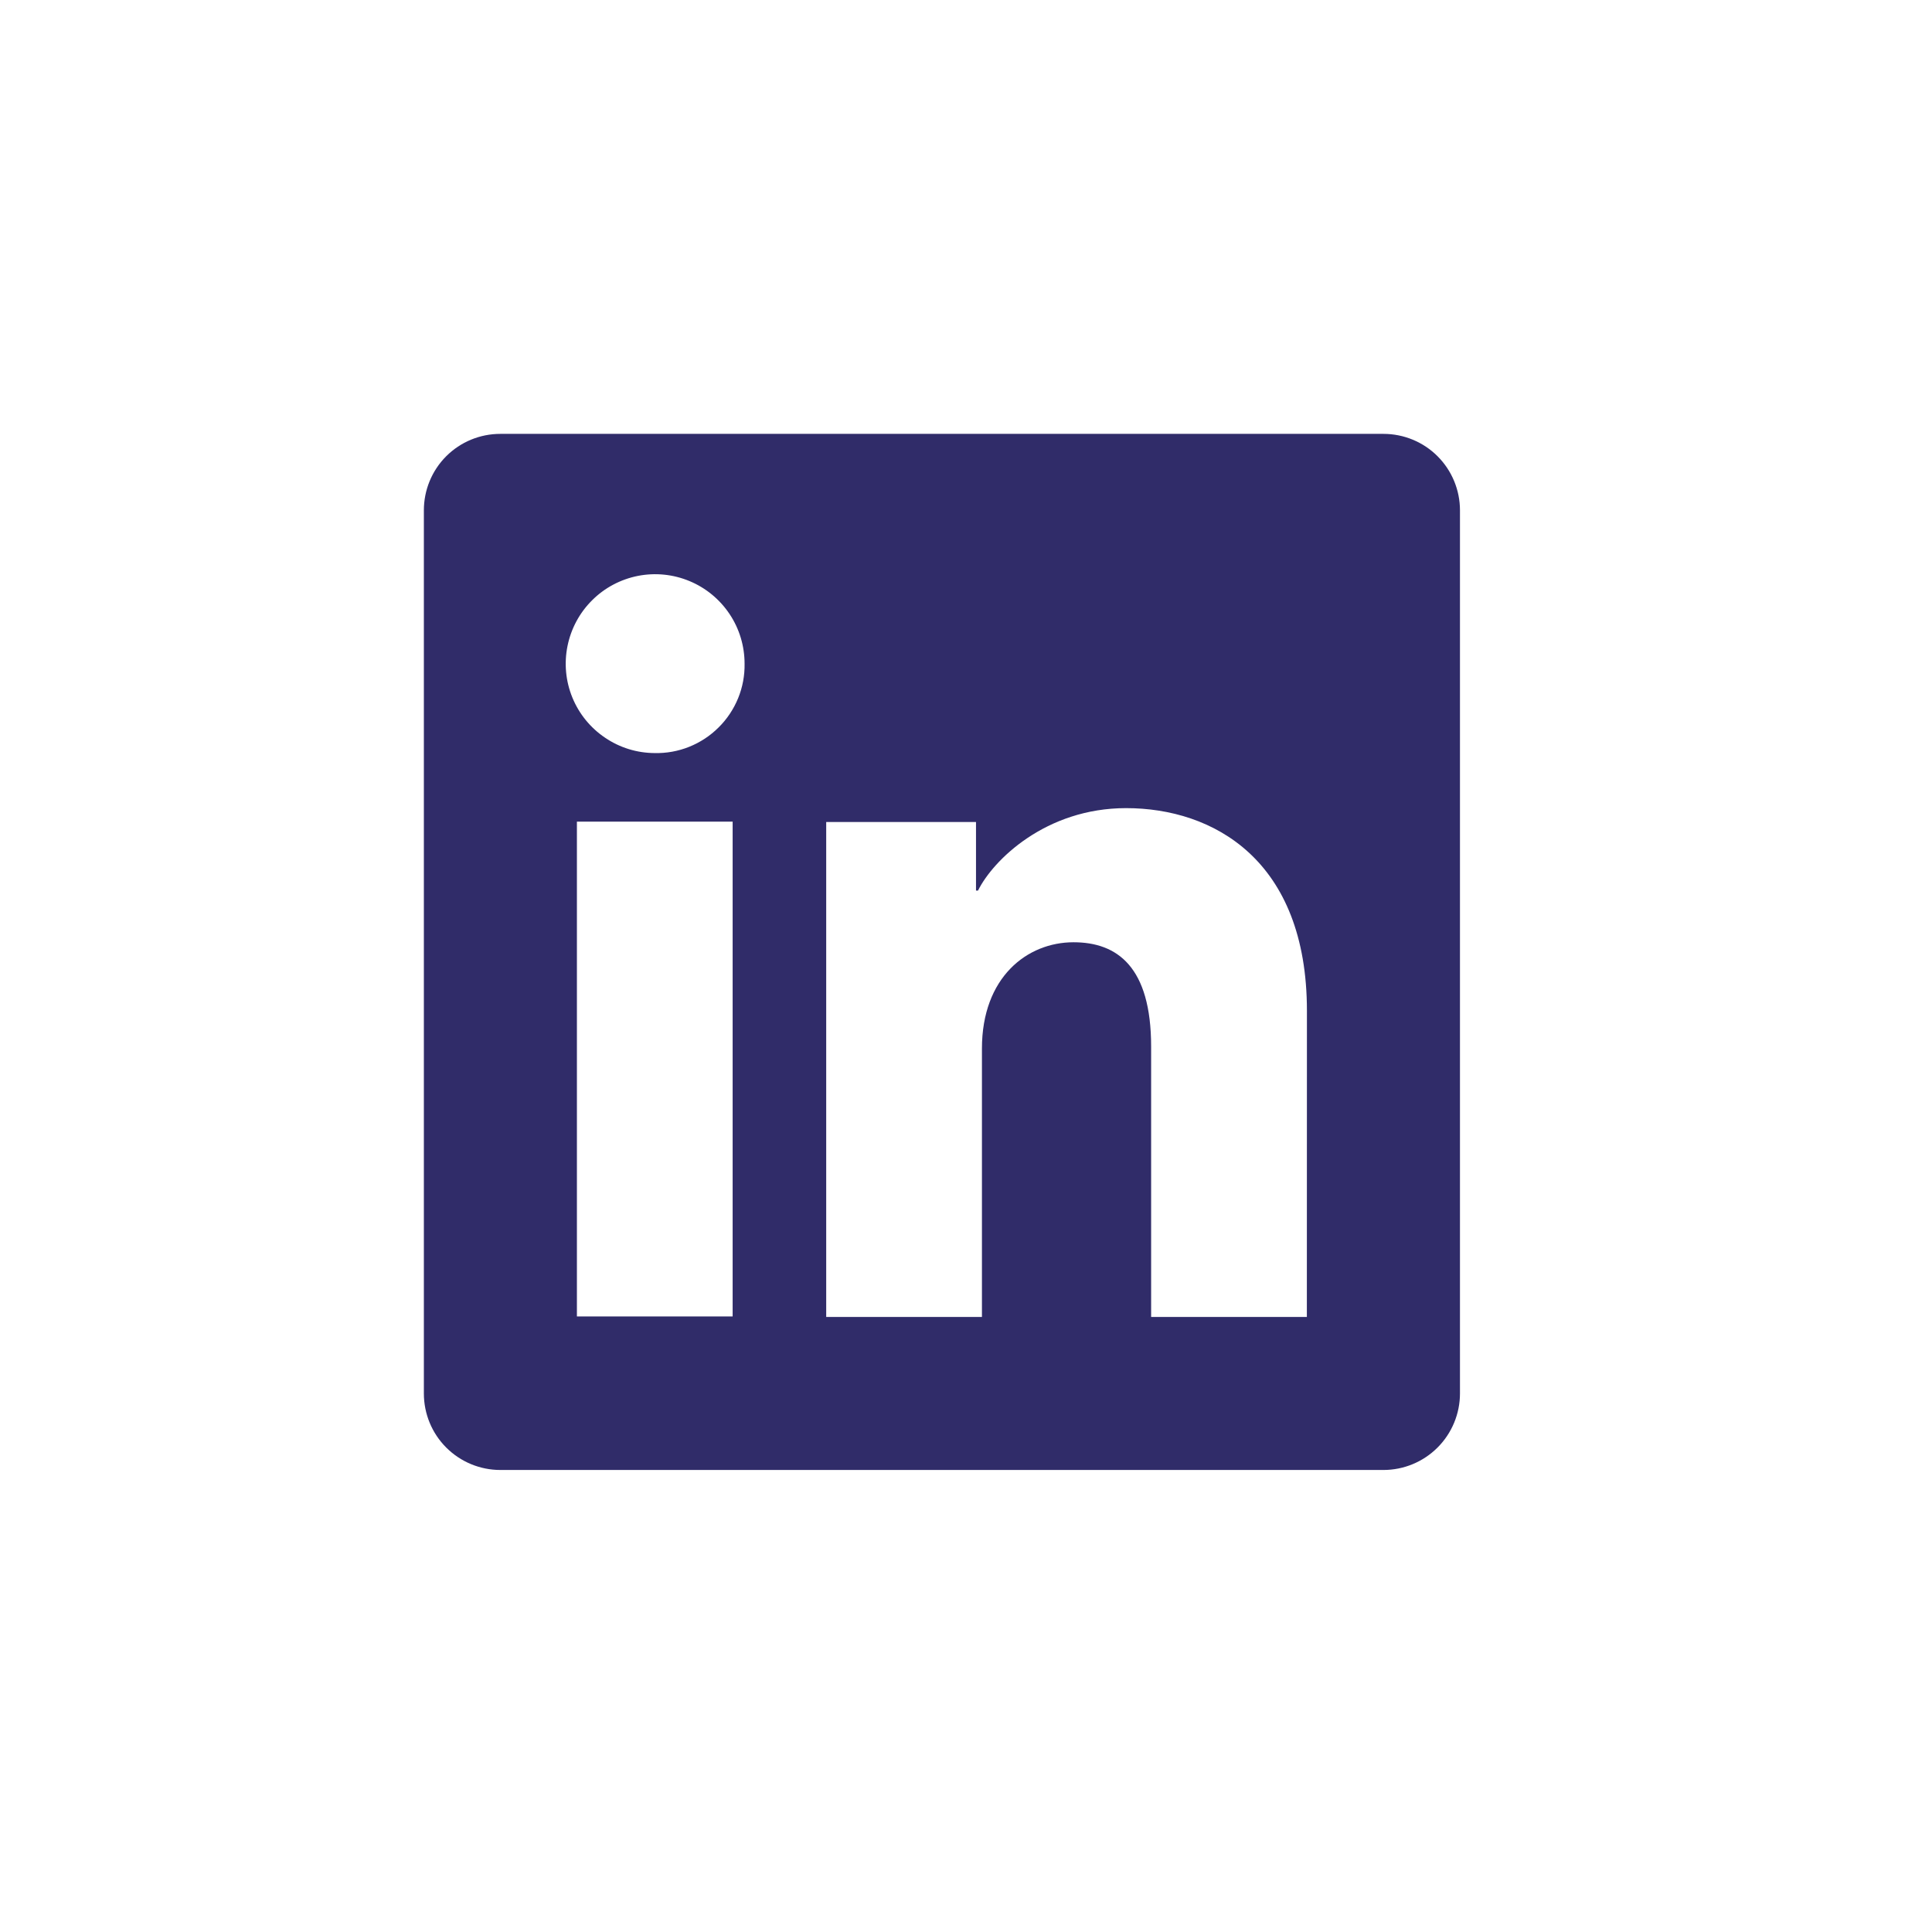
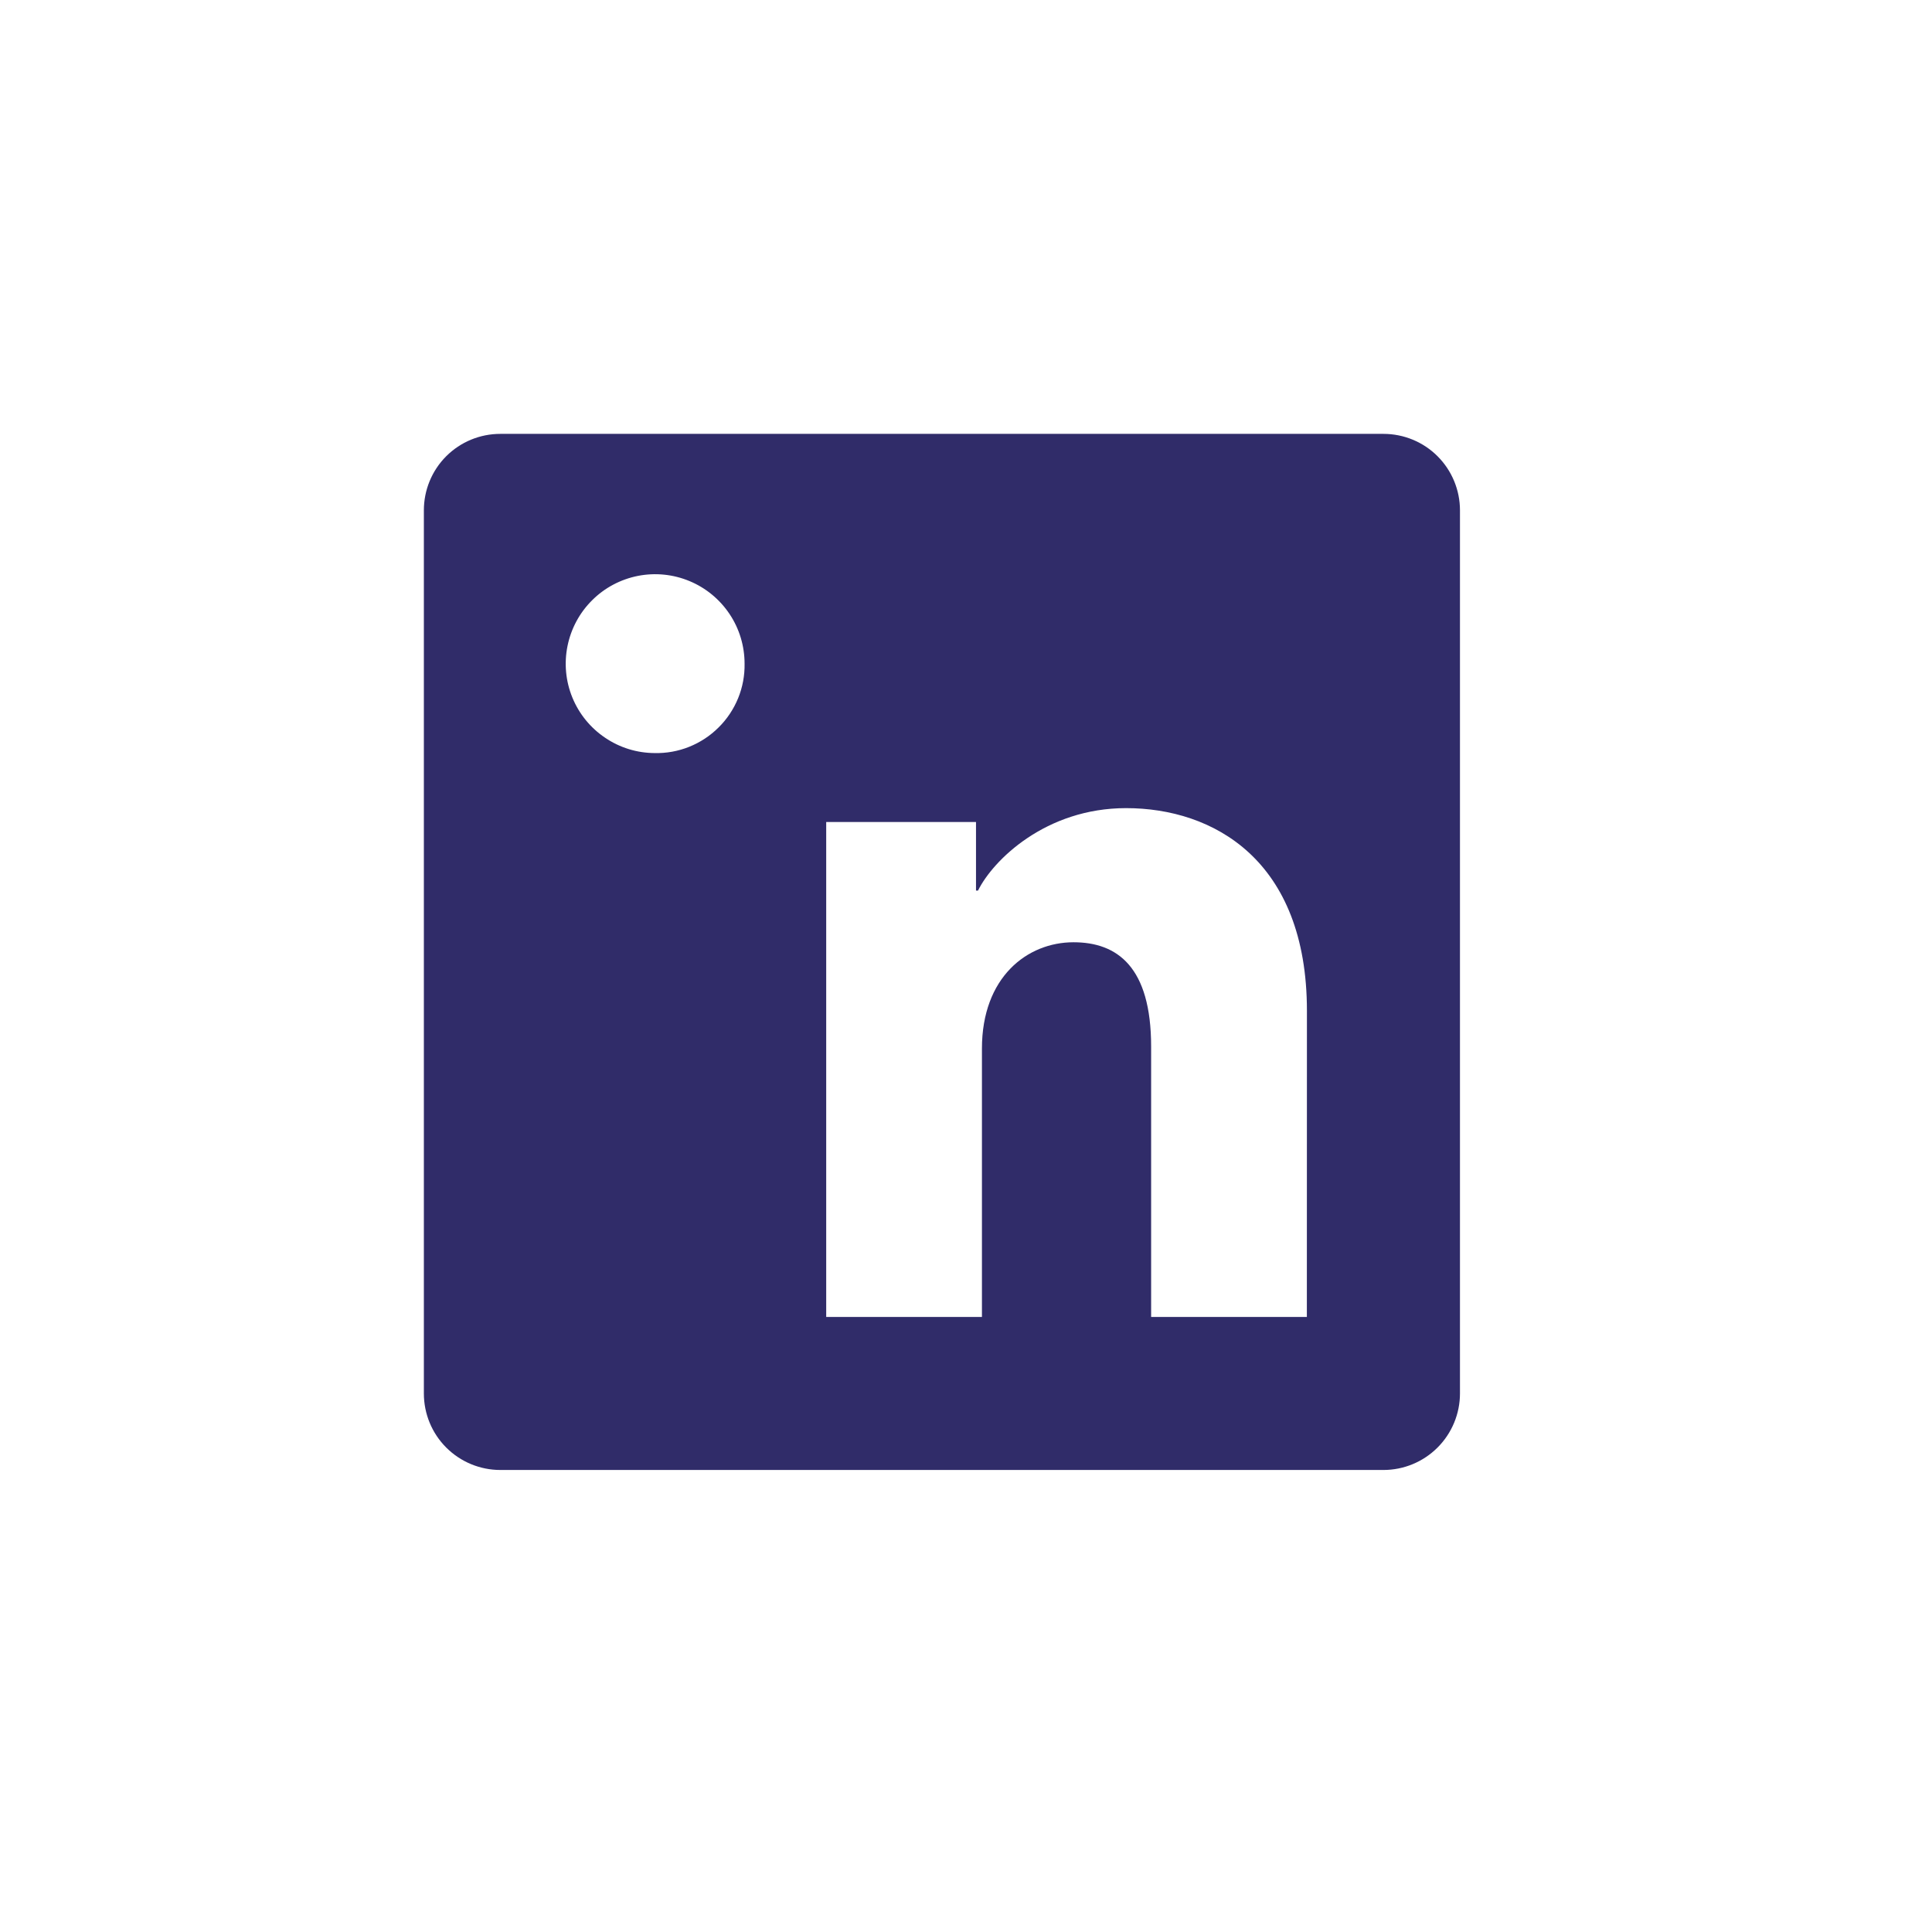
<svg xmlns="http://www.w3.org/2000/svg" width="28" height="28" viewBox="0 0 28 28" fill="none">
-   <path d="M20.05 6.288H7.251C6.957 6.288 6.675 6.404 6.467 6.612C6.259 6.82 6.143 7.102 6.143 7.396V20.195C6.143 20.489 6.259 20.771 6.467 20.979C6.675 21.187 6.957 21.304 7.251 21.304H20.05C20.344 21.304 20.626 21.187 20.834 20.979C21.042 20.771 21.159 20.489 21.159 20.195V7.396C21.159 7.102 21.042 6.82 20.834 6.612C20.626 6.404 20.344 6.288 20.05 6.288ZM10.618 19.079H8.361V11.908H10.618V19.079ZM9.488 10.914C9.232 10.913 8.982 10.836 8.77 10.692C8.557 10.549 8.392 10.346 8.295 10.109C8.198 9.872 8.174 9.612 8.225 9.361C8.276 9.11 8.4 8.879 8.582 8.699C8.763 8.518 8.994 8.396 9.246 8.346C9.497 8.297 9.757 8.323 9.994 8.422C10.23 8.52 10.432 8.687 10.574 8.9C10.716 9.113 10.791 9.363 10.791 9.619C10.794 9.791 10.762 9.961 10.697 10.12C10.632 10.278 10.536 10.423 10.414 10.543C10.293 10.664 10.148 10.759 9.989 10.823C9.83 10.887 9.659 10.918 9.488 10.914ZM18.94 19.086H16.683V15.168C16.683 14.012 16.192 13.656 15.558 13.656C14.888 13.656 14.231 14.161 14.231 15.197V19.086H11.974V11.913H14.145V12.907H14.174C14.392 12.466 15.155 11.712 16.32 11.712C17.58 11.712 18.941 12.46 18.941 14.65L18.94 19.086Z" fill="#302c69" />
+   <path d="M20.05 6.288H7.251C6.957 6.288 6.675 6.404 6.467 6.612C6.259 6.82 6.143 7.102 6.143 7.396V20.195C6.143 20.489 6.259 20.771 6.467 20.979C6.675 21.187 6.957 21.304 7.251 21.304H20.05C20.344 21.304 20.626 21.187 20.834 20.979C21.042 20.771 21.159 20.489 21.159 20.195V7.396C21.159 7.102 21.042 6.82 20.834 6.612C20.626 6.404 20.344 6.288 20.05 6.288ZM10.618 19.079H8.361H10.618V19.079ZM9.488 10.914C9.232 10.913 8.982 10.836 8.77 10.692C8.557 10.549 8.392 10.346 8.295 10.109C8.198 9.872 8.174 9.612 8.225 9.361C8.276 9.11 8.4 8.879 8.582 8.699C8.763 8.518 8.994 8.396 9.246 8.346C9.497 8.297 9.757 8.323 9.994 8.422C10.23 8.52 10.432 8.687 10.574 8.9C10.716 9.113 10.791 9.363 10.791 9.619C10.794 9.791 10.762 9.961 10.697 10.12C10.632 10.278 10.536 10.423 10.414 10.543C10.293 10.664 10.148 10.759 9.989 10.823C9.83 10.887 9.659 10.918 9.488 10.914ZM18.94 19.086H16.683V15.168C16.683 14.012 16.192 13.656 15.558 13.656C14.888 13.656 14.231 14.161 14.231 15.197V19.086H11.974V11.913H14.145V12.907H14.174C14.392 12.466 15.155 11.712 16.32 11.712C17.58 11.712 18.941 12.46 18.941 14.65L18.94 19.086Z" fill="#302c69" />
</svg>